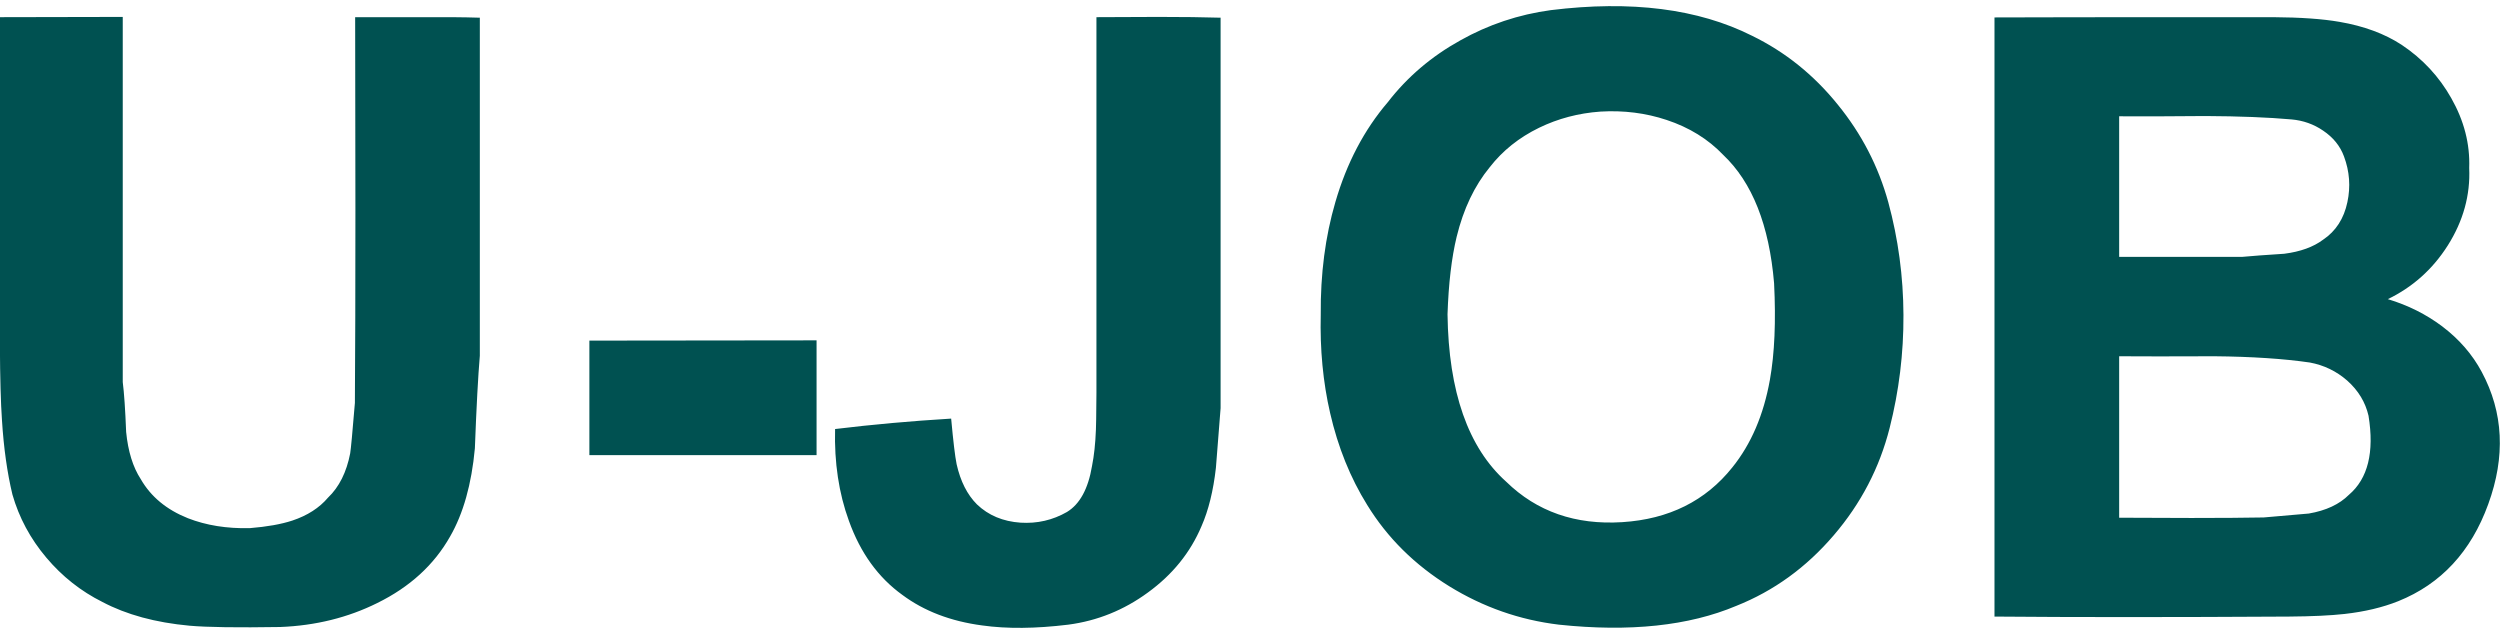
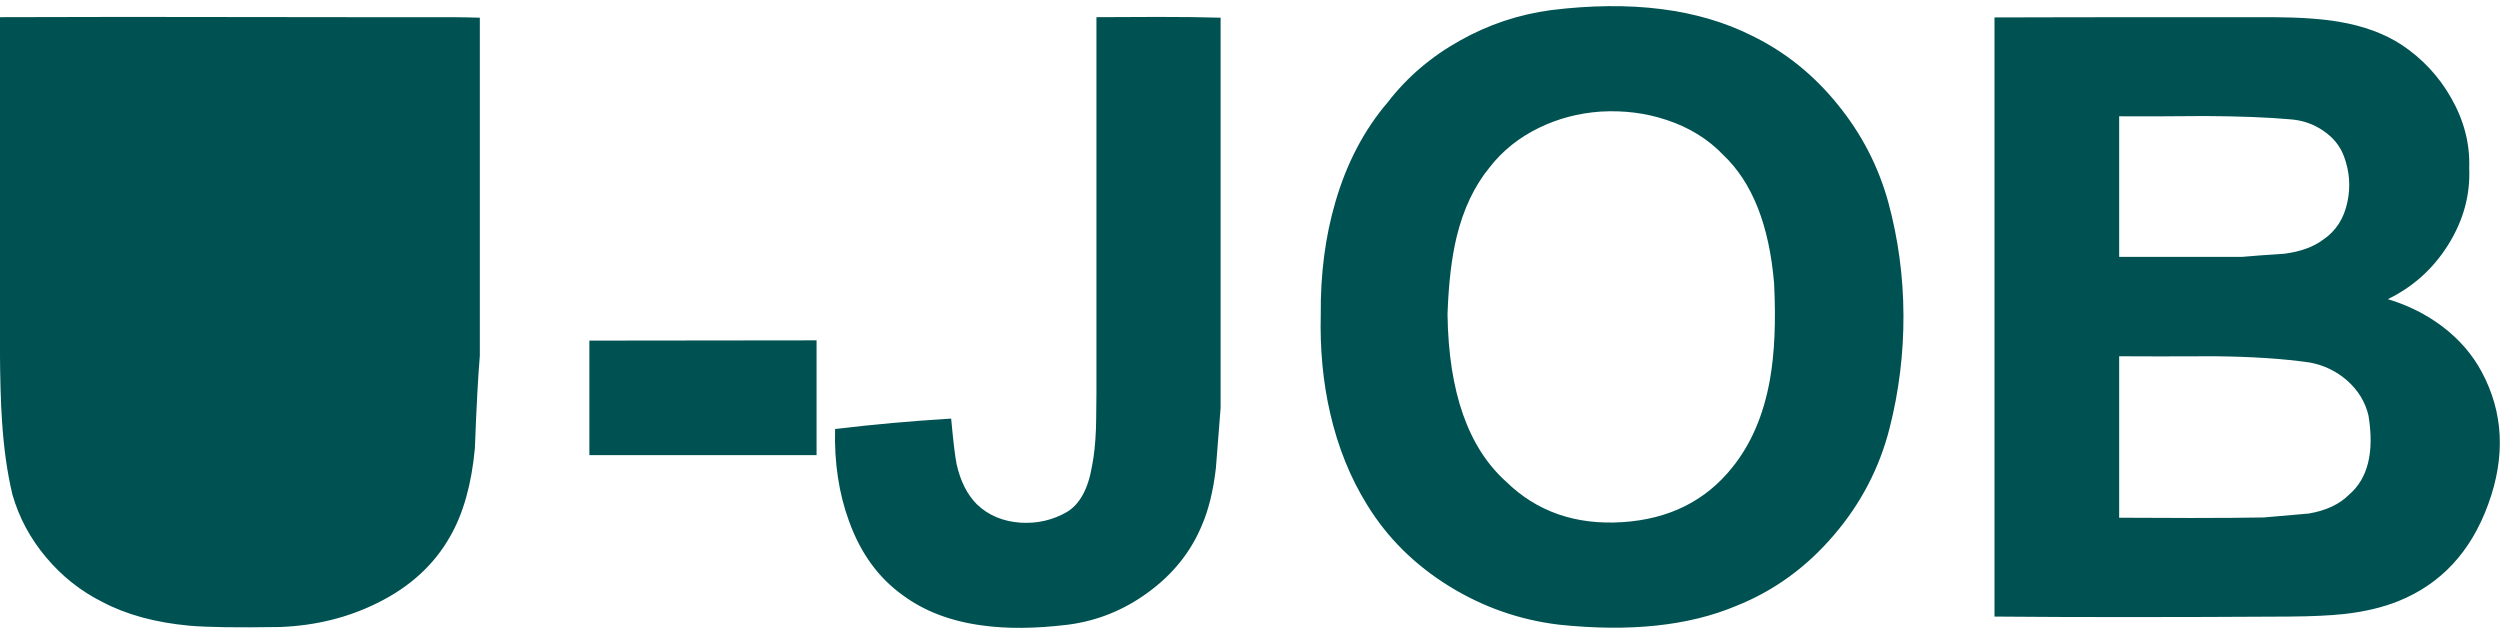
<svg xmlns="http://www.w3.org/2000/svg" xmlns:xlink="http://www.w3.org/1999/xlink" version="1.1" preserveAspectRatio="none" x="0px" y="0px" width="150px" height="38px" viewBox="0 0 150 38">
  <defs>
    <g id="Layer0_0_FILL">
-       <path fill="#005151" stroke="none" d=" M 111.85 55.05 Q 111.85 62.1 111.9 92.05 111.9 114.75 111.8 129 111.1 137.45 110.9 138.65 109.85 144.1 106.65 147.15 104.15 150.1 99.8 151.55 96.6 152.6 91.65 153 85.05 153.15 79.8 151.1 73.65 148.65 70.75 143.6 68.5 140.15 67.95 134.55 67.7 128.15 67.3 125 L 67.3 55 43.75 55.05 43.75 118 Q 43.8 127.35 44.15 132.35 44.65 140.3 46.15 146.55 48.05 153.2 52.65 158.65 57.2 164.05 63.4 167.15 70.3 170.8 80.1 171.7 85.2 172.15 97.5 171.95 107.65 171.55 116.1 167.35 125.45 162.75 130.05 154.6 133.85 148 134.8 137.7 135.25 125.8 135.75 119.95 L 135.75 55.15 Q 131.05 55 123.8 55.05 113.2 55.05 111.85 55.05 M 200.3 139 L 200.3 117 156.75 117.05 156.75 139 200.3 139 M 265.85 55 Q 257.95 55.05 253.95 55.05 L 253.95 127.05 Q 253.9 133.6 253.85 134.1 253.7 138.1 253.1 141.1 252 147.65 248.3 149.9 244.2 152.25 239.4 151.95 234.35 151.6 231.05 148.45 228.25 145.65 227.15 140.75 226.7 138.55 226.1 132 214.55 132.7 203.85 134 203.6 143.65 206.5 151.6 209.8 160.8 216.75 165.8 223 170.45 232.05 171.65 239.15 172.65 248.55 171.5 256.9 170.4 263.8 165.35 270.9 160.2 274.1 152.6 276.1 148.05 276.85 141.45 277.45 133.8 277.75 130 L 277.75 55.15 Q 272.85 55 265.85 55 M 396.05 71.8 Q 389.15 63.25 379.6 58.6 364.15 50.85 341.05 53.7 331.8 54.95 323.7 59.5 315.4 64.1 309.8 71.35 303 79.3 299.75 90.5 296.85 100.4 296.95 112.05 296.7 122.05 298.75 130.95 301 140.75 305.85 148.55 311.65 158 321.6 164.15 331.35 170.15 342.6 171.5 362.95 173.65 376.6 167.9 387.4 163.6 395.3 154.35 403.1 145.25 406 133.8 408.7 123.15 408.65 112.15 408.6 101.05 405.75 90.55 402.9 80.2 396.05 71.8 M 338.8 76.25 Q 344.25 73.6 350.55 73.15 357.25 72.75 363.25 74.75 369.75 76.9 374.1 81.45 382.45 89.35 383.85 106.05 384.4 117 383.05 124.55 381.25 134.65 375.85 141.35 368.15 151 354.75 151.85 341.3 152.7 332.5 144.1 321.55 134.3 321.25 112 321.55 103.15 323 97.15 324.95 89.15 329.35 83.8 333.05 79.05 338.8 76.25 M 504.15 60.35 Q 499.25 57.15 492.25 55.95 487.4 55.1 479.5 55.05 432.05 55.05 426.1 55.1 L 426.1 169.95 Q 448.65 170.15 482.55 169.95 489.2 169.9 493.2 169.45 499 168.8 503.5 167 515.8 162.05 520.75 148.4 525.75 134.7 519.5 123.05 516.8 118 511.9 114.3 507.3 110.85 501.5 109.1 508.65 105.65 513 98.8 517.45 91.75 517.1 83.95 517.35 77.05 513.65 70.55 510.15 64.35 504.15 60.35 M 493.75 90.5 Q 492.75 95.25 489.1 97.7 486.3 99.8 481.65 100.4 476.2 100.75 473.55 101 L 450 101 450 74.05 Q 455.5 74.1 466.55 74 476.3 74.05 483.05 74.65 486.4 74.95 489.1 76.8 492 78.75 493.1 81.75 494.7 86.05 493.75 90.5 M 497.8 131.45 Q 499.5 141.95 494.05 146.6 491.3 149.35 486.35 150.2 480.5 150.7 477.7 150.95 472.35 151.05 463.85 151.05 452.6 151 450 151 L 450 120.05 Q 456.1 120.1 468.3 120.05 478.95 120.15 486.55 121.25 490.6 122 493.7 124.7 496.9 127.55 497.8 131.45 Z" />
+       <path fill="#005151" stroke="none" d=" M 111.85 55.05 L 67.3 55 43.75 55.05 43.75 118 Q 43.8 127.35 44.15 132.35 44.65 140.3 46.15 146.55 48.05 153.2 52.65 158.65 57.2 164.05 63.4 167.15 70.3 170.8 80.1 171.7 85.2 172.15 97.5 171.95 107.65 171.55 116.1 167.35 125.45 162.75 130.05 154.6 133.85 148 134.8 137.7 135.25 125.8 135.75 119.95 L 135.75 55.15 Q 131.05 55 123.8 55.05 113.2 55.05 111.85 55.05 M 200.3 139 L 200.3 117 156.75 117.05 156.75 139 200.3 139 M 265.85 55 Q 257.95 55.05 253.95 55.05 L 253.95 127.05 Q 253.9 133.6 253.85 134.1 253.7 138.1 253.1 141.1 252 147.65 248.3 149.9 244.2 152.25 239.4 151.95 234.35 151.6 231.05 148.45 228.25 145.65 227.15 140.75 226.7 138.55 226.1 132 214.55 132.7 203.85 134 203.6 143.65 206.5 151.6 209.8 160.8 216.75 165.8 223 170.45 232.05 171.65 239.15 172.65 248.55 171.5 256.9 170.4 263.8 165.35 270.9 160.2 274.1 152.6 276.1 148.05 276.85 141.45 277.45 133.8 277.75 130 L 277.75 55.15 Q 272.85 55 265.85 55 M 396.05 71.8 Q 389.15 63.25 379.6 58.6 364.15 50.85 341.05 53.7 331.8 54.95 323.7 59.5 315.4 64.1 309.8 71.35 303 79.3 299.75 90.5 296.85 100.4 296.95 112.05 296.7 122.05 298.75 130.95 301 140.75 305.85 148.55 311.65 158 321.6 164.15 331.35 170.15 342.6 171.5 362.95 173.65 376.6 167.9 387.4 163.6 395.3 154.35 403.1 145.25 406 133.8 408.7 123.15 408.65 112.15 408.6 101.05 405.75 90.55 402.9 80.2 396.05 71.8 M 338.8 76.25 Q 344.25 73.6 350.55 73.15 357.25 72.75 363.25 74.75 369.75 76.9 374.1 81.45 382.45 89.35 383.85 106.05 384.4 117 383.05 124.55 381.25 134.65 375.85 141.35 368.15 151 354.75 151.85 341.3 152.7 332.5 144.1 321.55 134.3 321.25 112 321.55 103.15 323 97.15 324.95 89.15 329.35 83.8 333.05 79.05 338.8 76.25 M 504.15 60.35 Q 499.25 57.15 492.25 55.95 487.4 55.1 479.5 55.05 432.05 55.05 426.1 55.1 L 426.1 169.95 Q 448.65 170.15 482.55 169.95 489.2 169.9 493.2 169.45 499 168.8 503.5 167 515.8 162.05 520.75 148.4 525.75 134.7 519.5 123.05 516.8 118 511.9 114.3 507.3 110.85 501.5 109.1 508.65 105.65 513 98.8 517.45 91.75 517.1 83.95 517.35 77.05 513.65 70.55 510.15 64.35 504.15 60.35 M 493.75 90.5 Q 492.75 95.25 489.1 97.7 486.3 99.8 481.65 100.4 476.2 100.75 473.55 101 L 450 101 450 74.05 Q 455.5 74.1 466.55 74 476.3 74.05 483.05 74.65 486.4 74.95 489.1 76.8 492 78.75 493.1 81.75 494.7 86.05 493.75 90.5 M 497.8 131.45 Q 499.5 141.95 494.05 146.6 491.3 149.35 486.35 150.2 480.5 150.7 477.7 150.95 472.35 151.05 463.85 151.05 452.6 151 450 151 L 450 120.05 Q 456.1 120.1 468.3 120.05 478.95 120.15 486.55 121.25 490.6 122 493.7 124.7 496.9 127.55 497.8 131.45 Z" />
    </g>
  </defs>
  <g transform="matrix( 0.313, 0, 0, 0.313, -13.7,-16.2) ">
    <use xlink:href="#Layer0_0_FILL" />
  </g>
</svg>